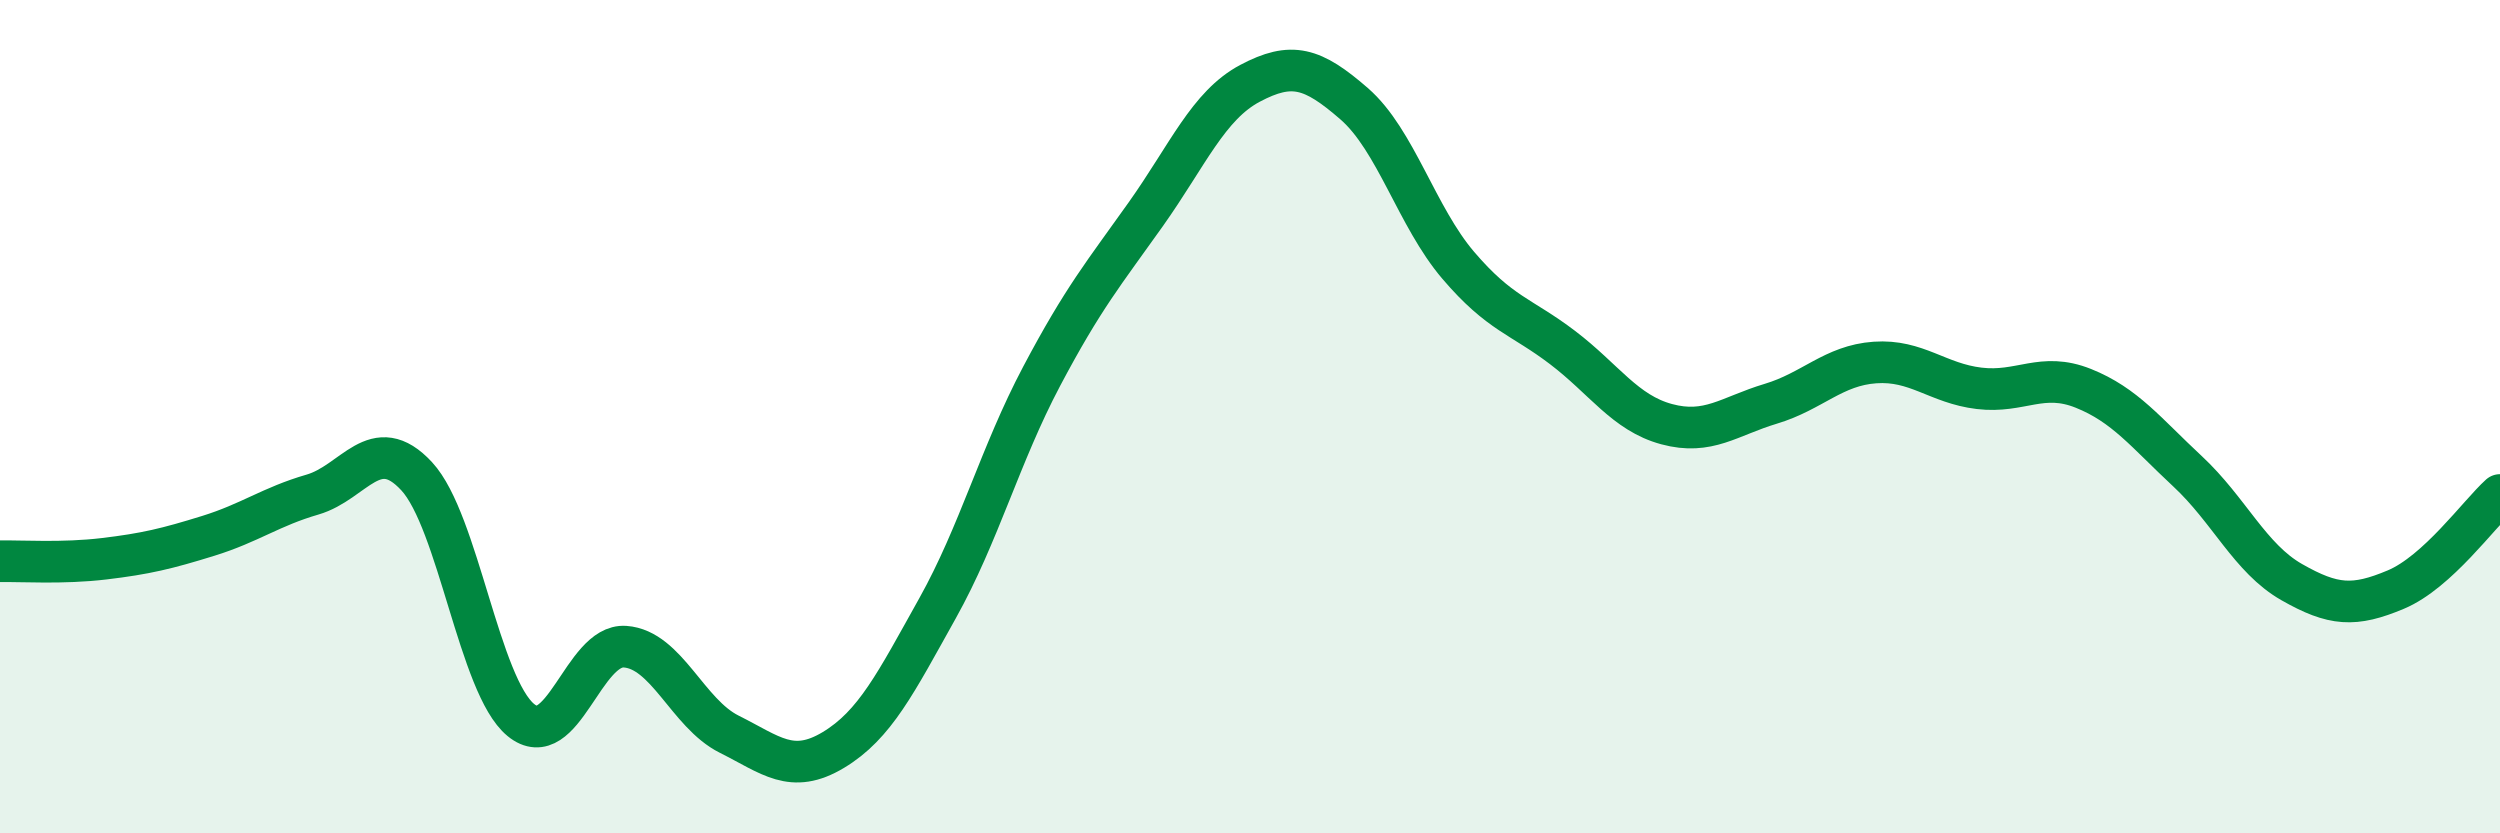
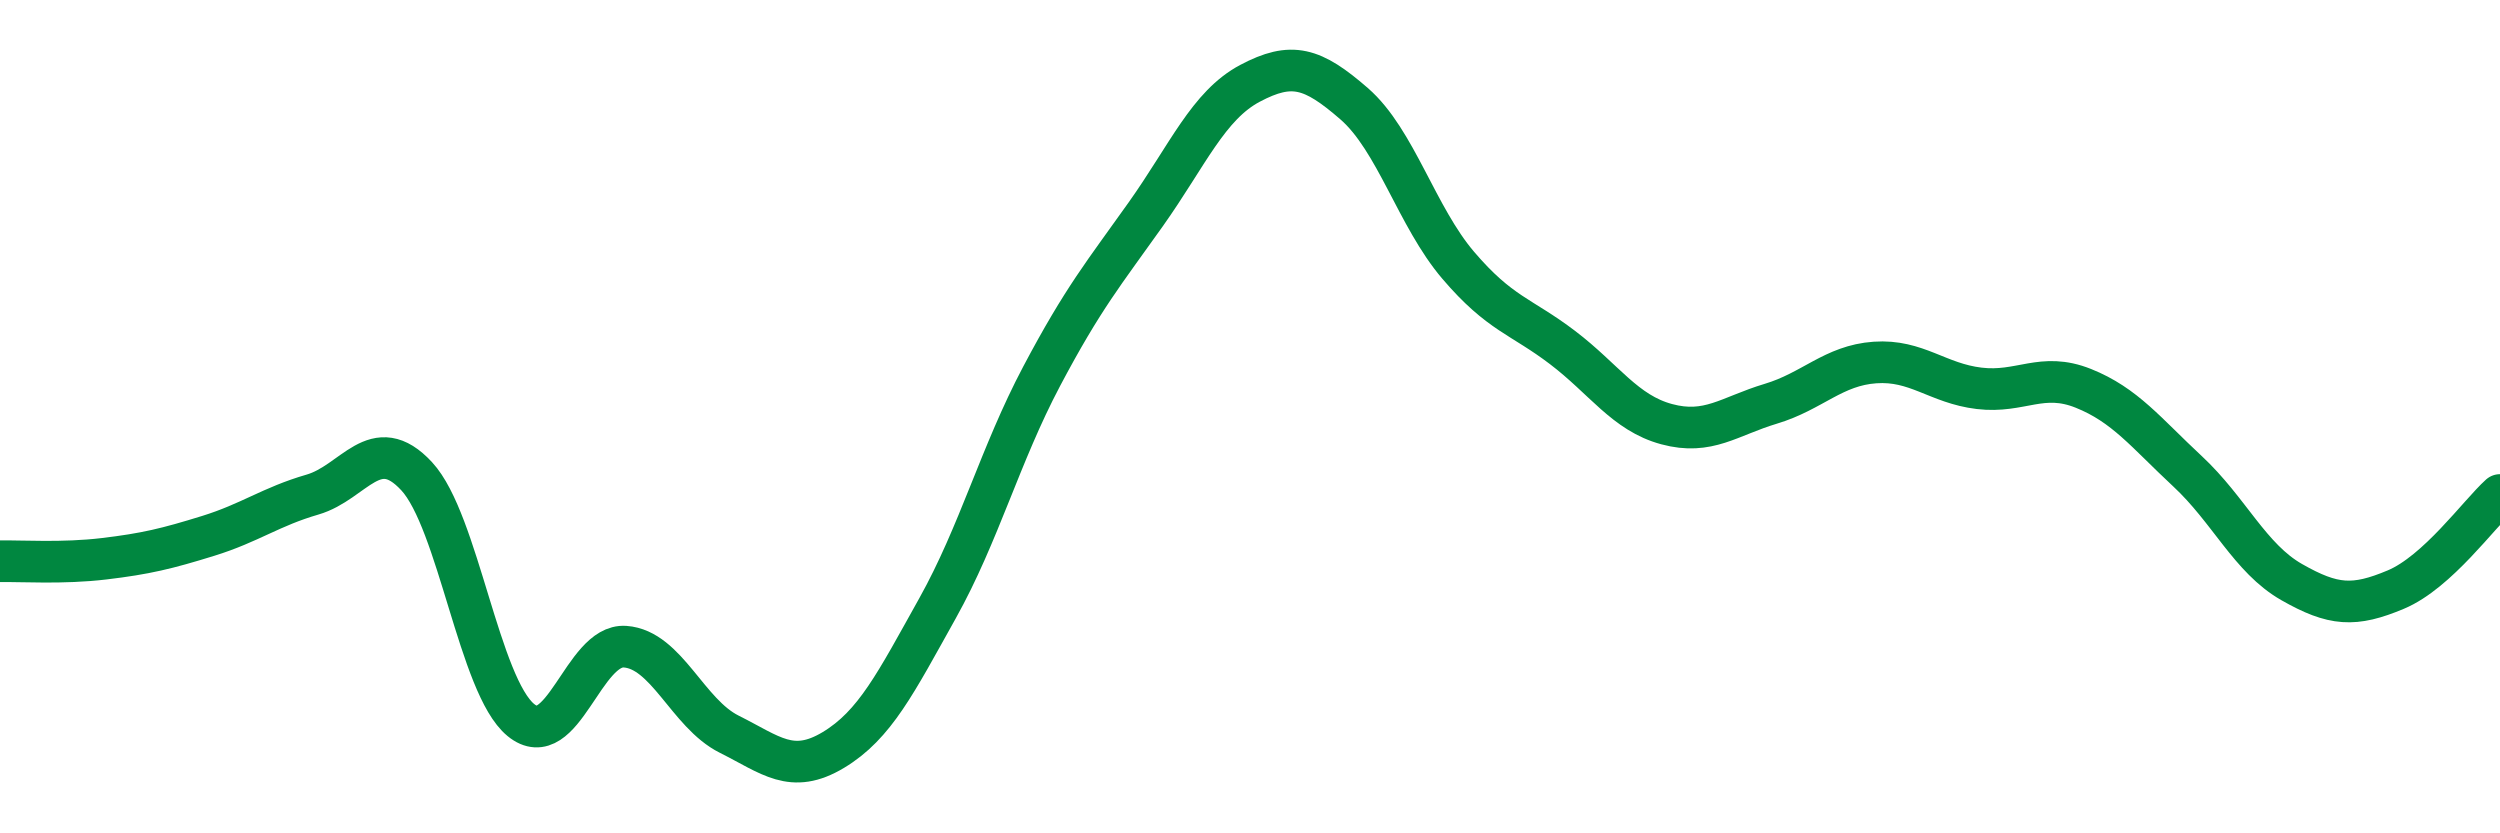
<svg xmlns="http://www.w3.org/2000/svg" width="60" height="20" viewBox="0 0 60 20">
-   <path d="M 0,13.47 C 0.5,13.46 1.5,13.53 2.5,13.41 C 3.5,13.29 4,13.17 5,12.86 C 6,12.55 6.5,12.16 7.5,11.87 C 8.5,11.58 9,10.35 10,11.43 C 11,12.51 11.5,16.46 12.5,17.28 C 13.5,18.1 14,15.45 15,15.52 C 16,15.59 16.5,17.12 17.5,17.62 C 18.5,18.12 19,18.6 20,18 C 21,17.4 21.5,16.39 22.5,14.6 C 23.5,12.81 24,10.92 25,9.03 C 26,7.14 26.5,6.55 27.5,5.14 C 28.5,3.73 29,2.53 30,2 C 31,1.47 31.5,1.62 32.5,2.49 C 33.5,3.36 34,5.2 35,6.37 C 36,7.54 36.5,7.58 37.5,8.34 C 38.5,9.1 39,9.91 40,10.18 C 41,10.45 41.5,9.99 42.5,9.69 C 43.5,9.39 44,8.77 45,8.7 C 46,8.63 46.5,9.2 47.5,9.32 C 48.5,9.44 49,8.92 50,9.32 C 51,9.72 51.5,10.38 52.5,11.31 C 53.5,12.24 54,13.4 55,13.97 C 56,14.54 56.5,14.57 57.5,14.15 C 58.5,13.73 59.5,12.33 60,11.88L60 20L0 20Z" fill="#008740" opacity="0.1" stroke-linecap="round" stroke-linejoin="round" />
  <path d="M 0,13.47 C 0.5,13.46 1.5,13.53 2.5,13.41 C 3.5,13.29 4,13.17 5,12.86 C 6,12.55 6.5,12.16 7.5,11.87 C 8.5,11.58 9,10.35 10,11.43 C 11,12.51 11.5,16.46 12.5,17.28 C 13.5,18.1 14,15.45 15,15.52 C 16,15.59 16.5,17.12 17.5,17.62 C 18.5,18.12 19,18.6 20,18 C 21,17.4 21.5,16.39 22.5,14.6 C 23.5,12.81 24,10.92 25,9.03 C 26,7.14 26.5,6.55 27.5,5.14 C 28.5,3.73 29,2.53 30,2 C 31,1.47 31.5,1.62 32.5,2.49 C 33.5,3.36 34,5.2 35,6.37 C 36,7.54 36.5,7.58 37.5,8.34 C 38.5,9.1 39,9.91 40,10.18 C 41,10.45 41.5,9.99 42.5,9.69 C 43.5,9.39 44,8.77 45,8.7 C 46,8.63 46.5,9.2 47.5,9.32 C 48.5,9.44 49,8.92 50,9.32 C 51,9.72 51.5,10.38 52.5,11.31 C 53.5,12.24 54,13.4 55,13.97 C 56,14.54 56.5,14.57 57.5,14.15 C 58.5,13.73 59.5,12.33 60,11.88" stroke="#008740" stroke-width="1" fill="none" stroke-linecap="round" stroke-linejoin="round" />
</svg>